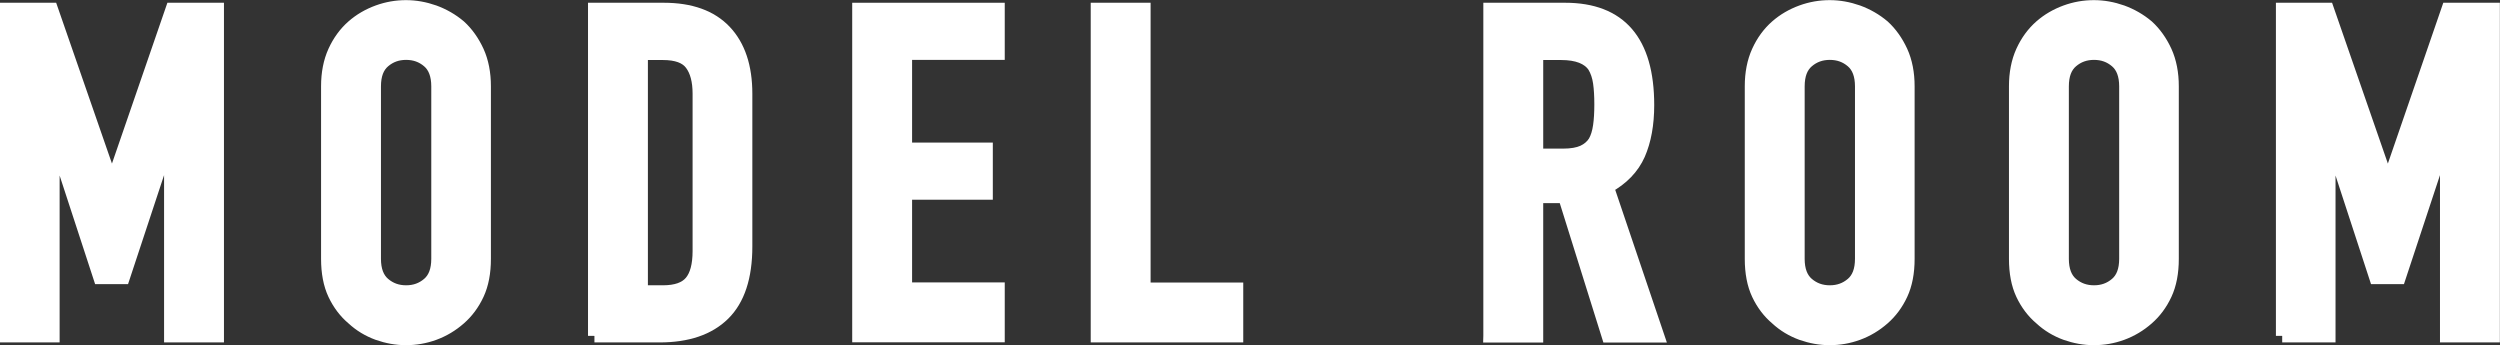
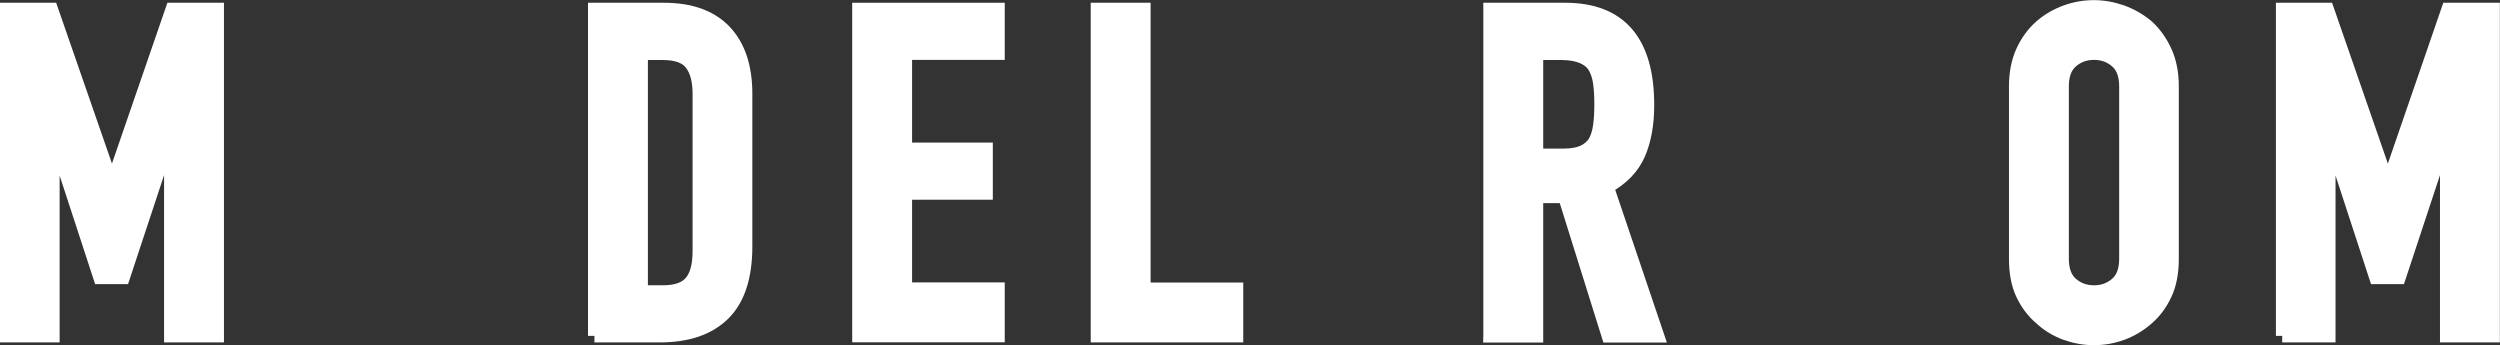
<svg xmlns="http://www.w3.org/2000/svg" id="_イヤー_2" width="190.77" height="26.34" viewBox="0 0 190.77 26.34">
  <rect x="0" y="0" width="190.77" height="26.34" fill="#333333" stroke="none" />
  <defs>
    <style>.cls-1{fill:#fff;stroke:#fff;stroke-miterlimit:10;stroke-width:1px;}</style>
  </defs>
  <g id="_き出し用">
    <g>
      <path class="cls-1" d="M.5,25.63V.71H3.93l4.58,13.2h.07L13.13,.71h3.46V25.63h-3.57V10.47h-.07l-3.54,10.71h-1.79l-3.5-10.71h-.07v15.16H.5Z" />
-       <path class="cls-1" d="M25,6.59c0-1,.17-1.89,.52-2.66,.35-.77,.82-1.41,1.4-1.92,.56-.49,1.2-.86,1.91-1.12,.71-.26,1.43-.38,2.15-.38s1.44,.13,2.15,.38c.71,.26,1.36,.63,1.94,1.12,.56,.51,1.02,1.16,1.37,1.92,.35,.77,.52,1.66,.52,2.66v13.16c0,1.05-.17,1.95-.52,2.7s-.81,1.36-1.37,1.85c-.58,.51-1.23,.9-1.94,1.16-.71,.26-1.43,.38-2.15,.38s-1.44-.13-2.15-.38c-.71-.26-1.35-.64-1.91-1.16-.58-.49-1.05-1.11-1.4-1.85s-.52-1.65-.52-2.7V6.59Zm3.57,13.16c0,.86,.24,1.5,.72,1.91,.48,.41,1.04,.61,1.7,.61s1.22-.2,1.7-.61c.48-.41,.72-1.04,.72-1.91V6.59c0-.86-.24-1.5-.72-1.91-.48-.41-1.04-.61-1.7-.61s-1.22,.2-1.7,.61c-.48,.41-.72,1.04-.72,1.91v13.16Z" />
      <path class="cls-1" d="M45.37,25.63V.71h5.28c2.05,0,3.61,.56,4.67,1.68,1.06,1.12,1.59,2.71,1.59,4.76v11.66c0,2.33-.57,4.05-1.7,5.16-1.13,1.11-2.76,1.66-4.88,1.66h-4.97Zm3.57-21.56V22.27h1.65c1,0,1.71-.25,2.13-.75,.42-.5,.63-1.29,.63-2.36V7.15c0-.98-.2-1.74-.6-2.27-.4-.54-1.12-.8-2.17-.8h-1.65Z" />
      <path class="cls-1" d="M65.53,25.63V.71h10.64v3.36h-7.07v7.31h6.16v3.36h-6.16v7.31h7.07v3.57h-10.64Z" />
      <path class="cls-1" d="M83.73,25.63V.71h3.57V22.06h7.07v3.57h-10.64Z" />
      <path class="cls-1" d="M113.69,25.63V.71h5.74c4.2,0,6.3,2.44,6.3,7.31,0,1.47-.23,2.72-.68,3.75-.46,1.03-1.25,1.86-2.4,2.49l3.85,11.38h-3.78l-3.33-10.64h-2.13v10.64h-3.57Zm3.57-21.56v7.77h2.03c.63,0,1.13-.09,1.51-.26,.37-.17,.67-.42,.88-.75,.19-.33,.31-.73,.38-1.21,.07-.48,.1-1.03,.1-1.66s-.03-1.18-.1-1.66c-.07-.48-.21-.89-.42-1.24-.44-.65-1.28-.98-2.52-.98h-1.85Z" />
-       <path class="cls-1" d="M133.64,6.59c0-1,.17-1.89,.52-2.66,.35-.77,.82-1.41,1.4-1.92,.56-.49,1.2-.86,1.91-1.12,.71-.26,1.43-.38,2.15-.38s1.44,.13,2.15,.38c.71,.26,1.36,.63,1.94,1.12,.56,.51,1.02,1.16,1.37,1.92,.35,.77,.52,1.66,.52,2.66v13.16c0,1.05-.17,1.95-.52,2.7s-.81,1.36-1.37,1.85c-.58,.51-1.23,.9-1.94,1.16-.71,.26-1.43,.38-2.15,.38s-1.44-.13-2.15-.38c-.71-.26-1.35-.64-1.91-1.16-.58-.49-1.05-1.11-1.4-1.85s-.52-1.65-.52-2.7V6.59Zm3.57,13.16c0,.86,.24,1.5,.72,1.91,.48,.41,1.04,.61,1.7,.61s1.22-.2,1.7-.61c.48-.41,.72-1.04,.72-1.91V6.59c0-.86-.24-1.5-.72-1.91-.48-.41-1.04-.61-1.7-.61s-1.22,.2-1.7,.61c-.48,.41-.72,1.04-.72,1.91v13.16Z" />
      <path class="cls-1" d="M153.8,6.59c0-1,.17-1.89,.52-2.66,.35-.77,.82-1.41,1.4-1.92,.56-.49,1.2-.86,1.91-1.12,.71-.26,1.43-.38,2.15-.38s1.44,.13,2.15,.38c.71,.26,1.36,.63,1.94,1.12,.56,.51,1.02,1.16,1.37,1.92,.35,.77,.52,1.66,.52,2.66v13.16c0,1.05-.17,1.95-.52,2.7s-.81,1.36-1.37,1.85c-.58,.51-1.23,.9-1.94,1.16-.71,.26-1.43,.38-2.15,.38s-1.44-.13-2.15-.38c-.71-.26-1.35-.64-1.91-1.16-.58-.49-1.05-1.11-1.4-1.85s-.52-1.65-.52-2.7V6.59Zm3.57,13.16c0,.86,.24,1.5,.72,1.91,.48,.41,1.04,.61,1.7,.61s1.22-.2,1.7-.61c.48-.41,.72-1.04,.72-1.91V6.59c0-.86-.24-1.5-.72-1.91-.48-.41-1.04-.61-1.7-.61s-1.22,.2-1.7,.61c-.48,.41-.72,1.04-.72,1.91v13.16Z" />
      <path class="cls-1" d="M174.17,25.63V.71h3.43l4.58,13.2h.07l4.55-13.2h3.46V25.63h-3.57V10.47h-.07l-3.54,10.71h-1.79l-3.5-10.71h-.07v15.16h-3.57Z" />
    </g>
  </g>
</svg>